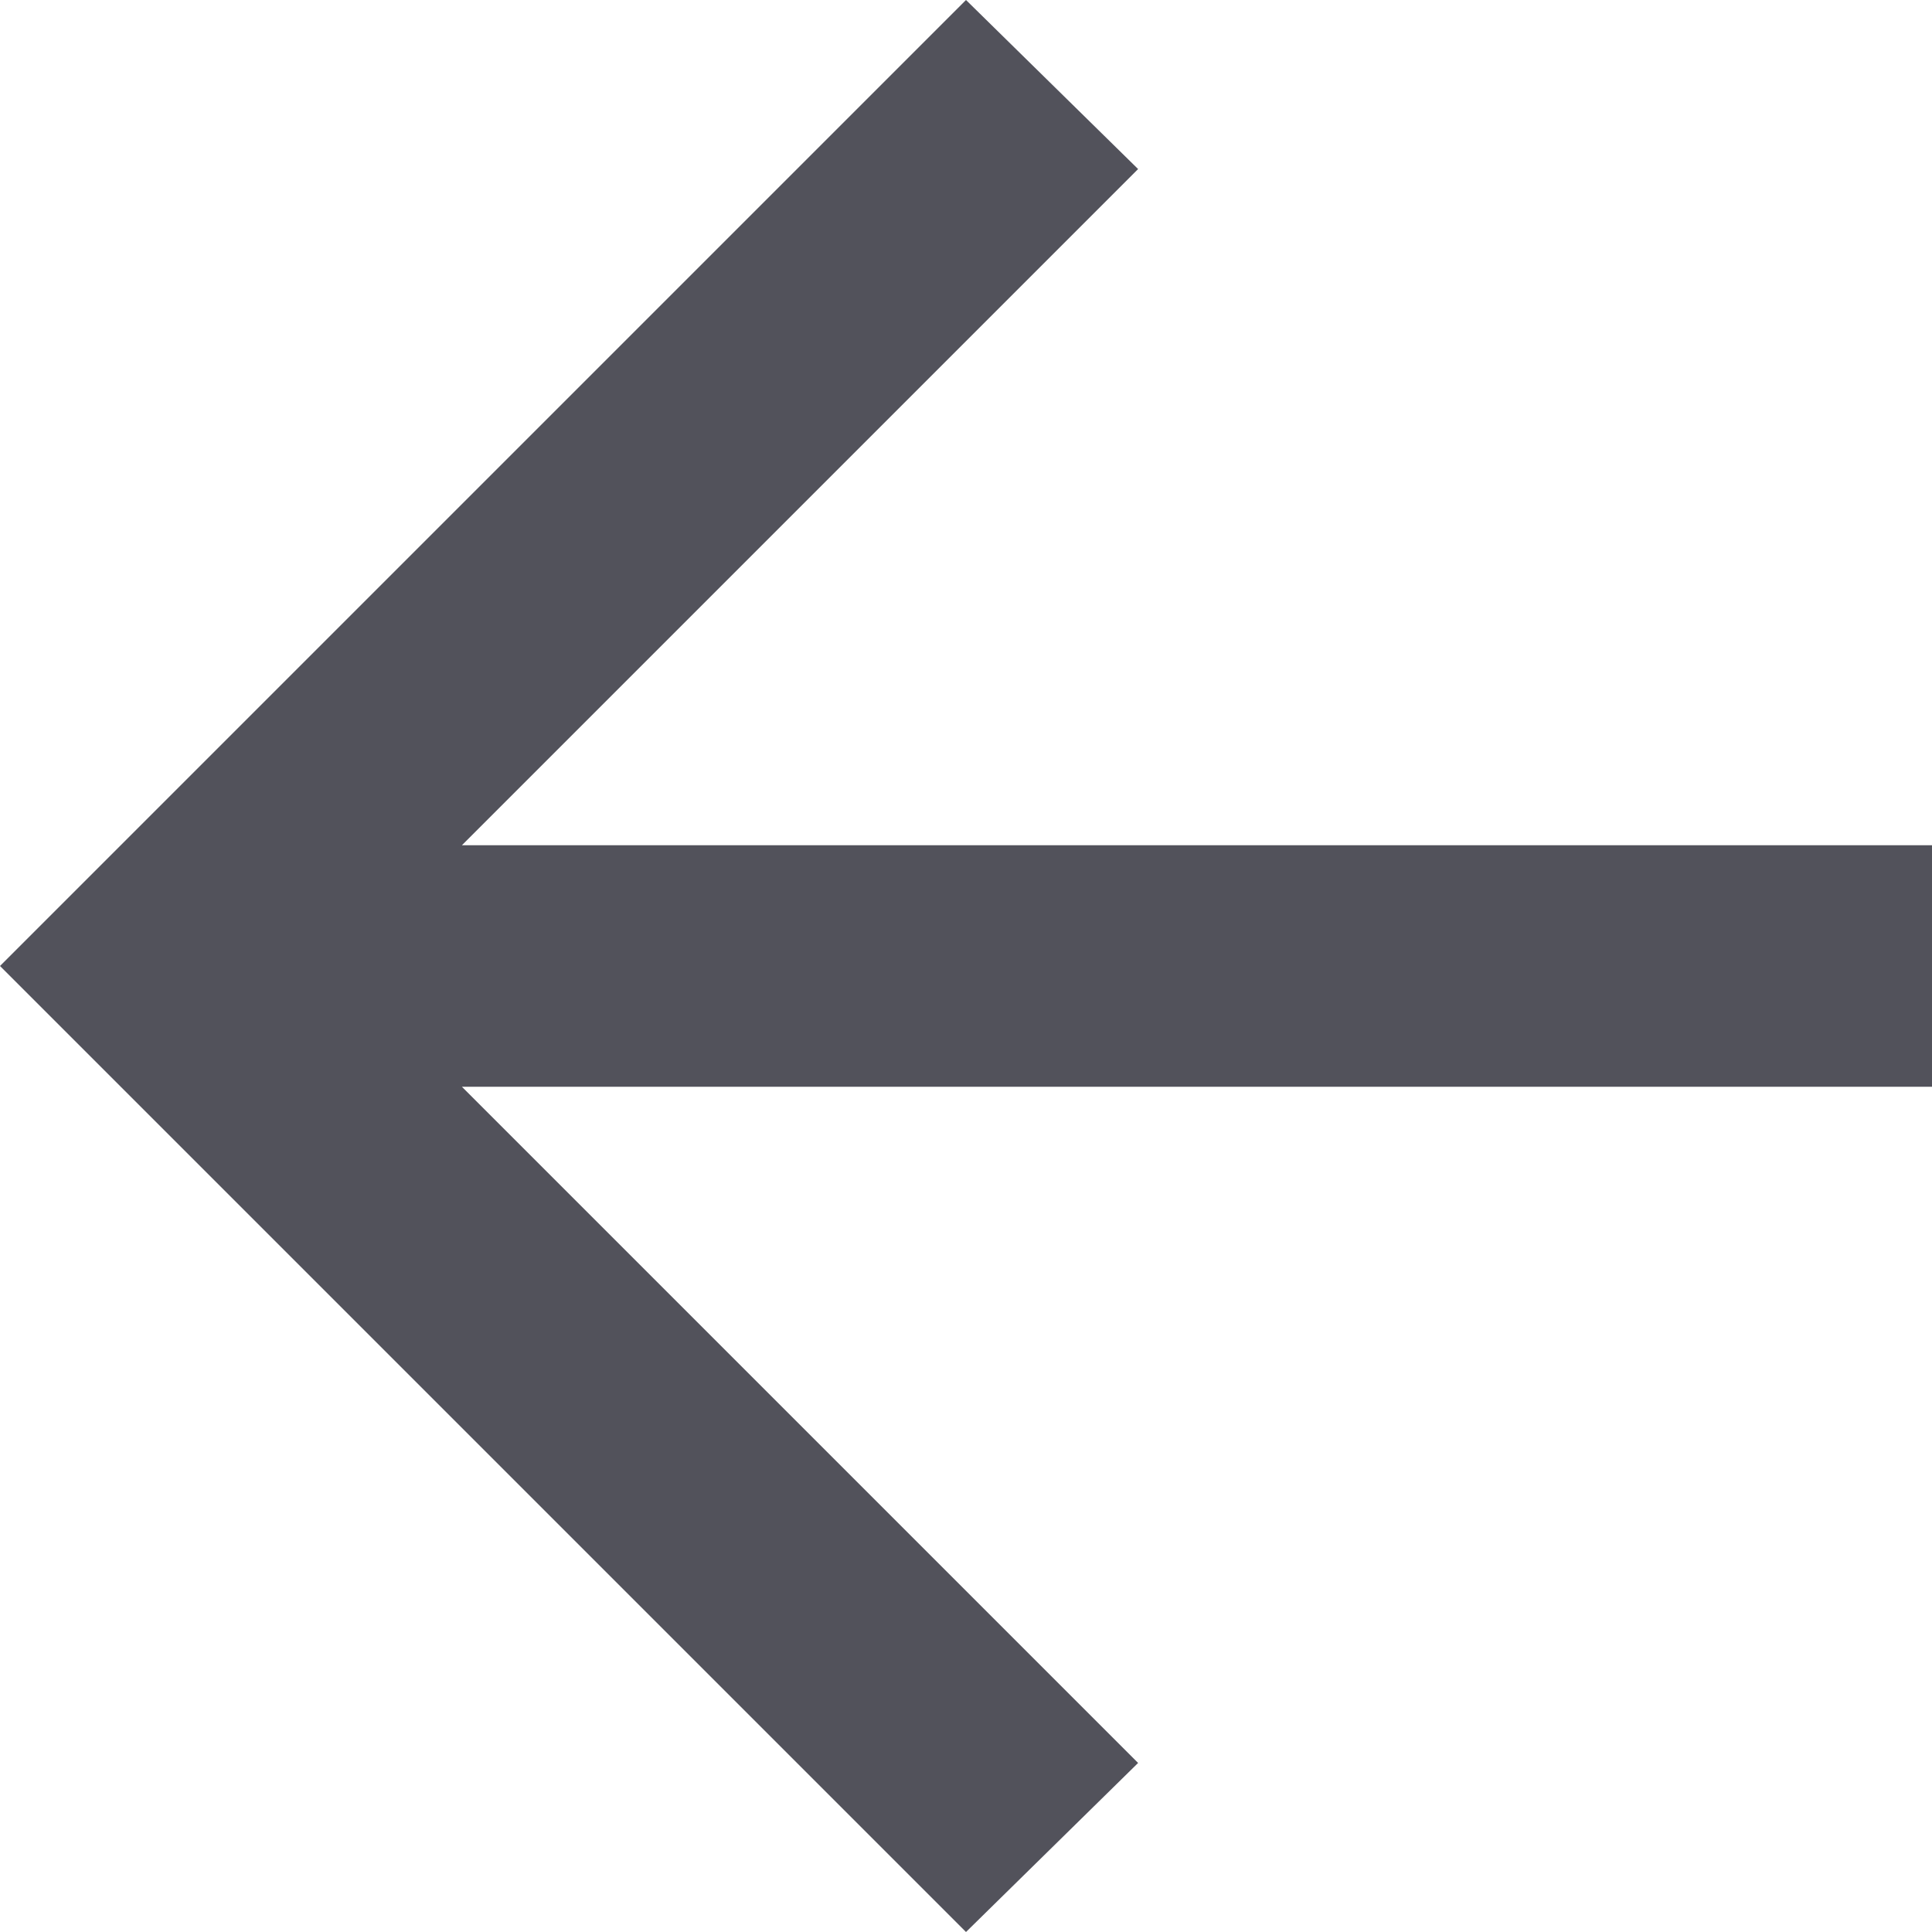
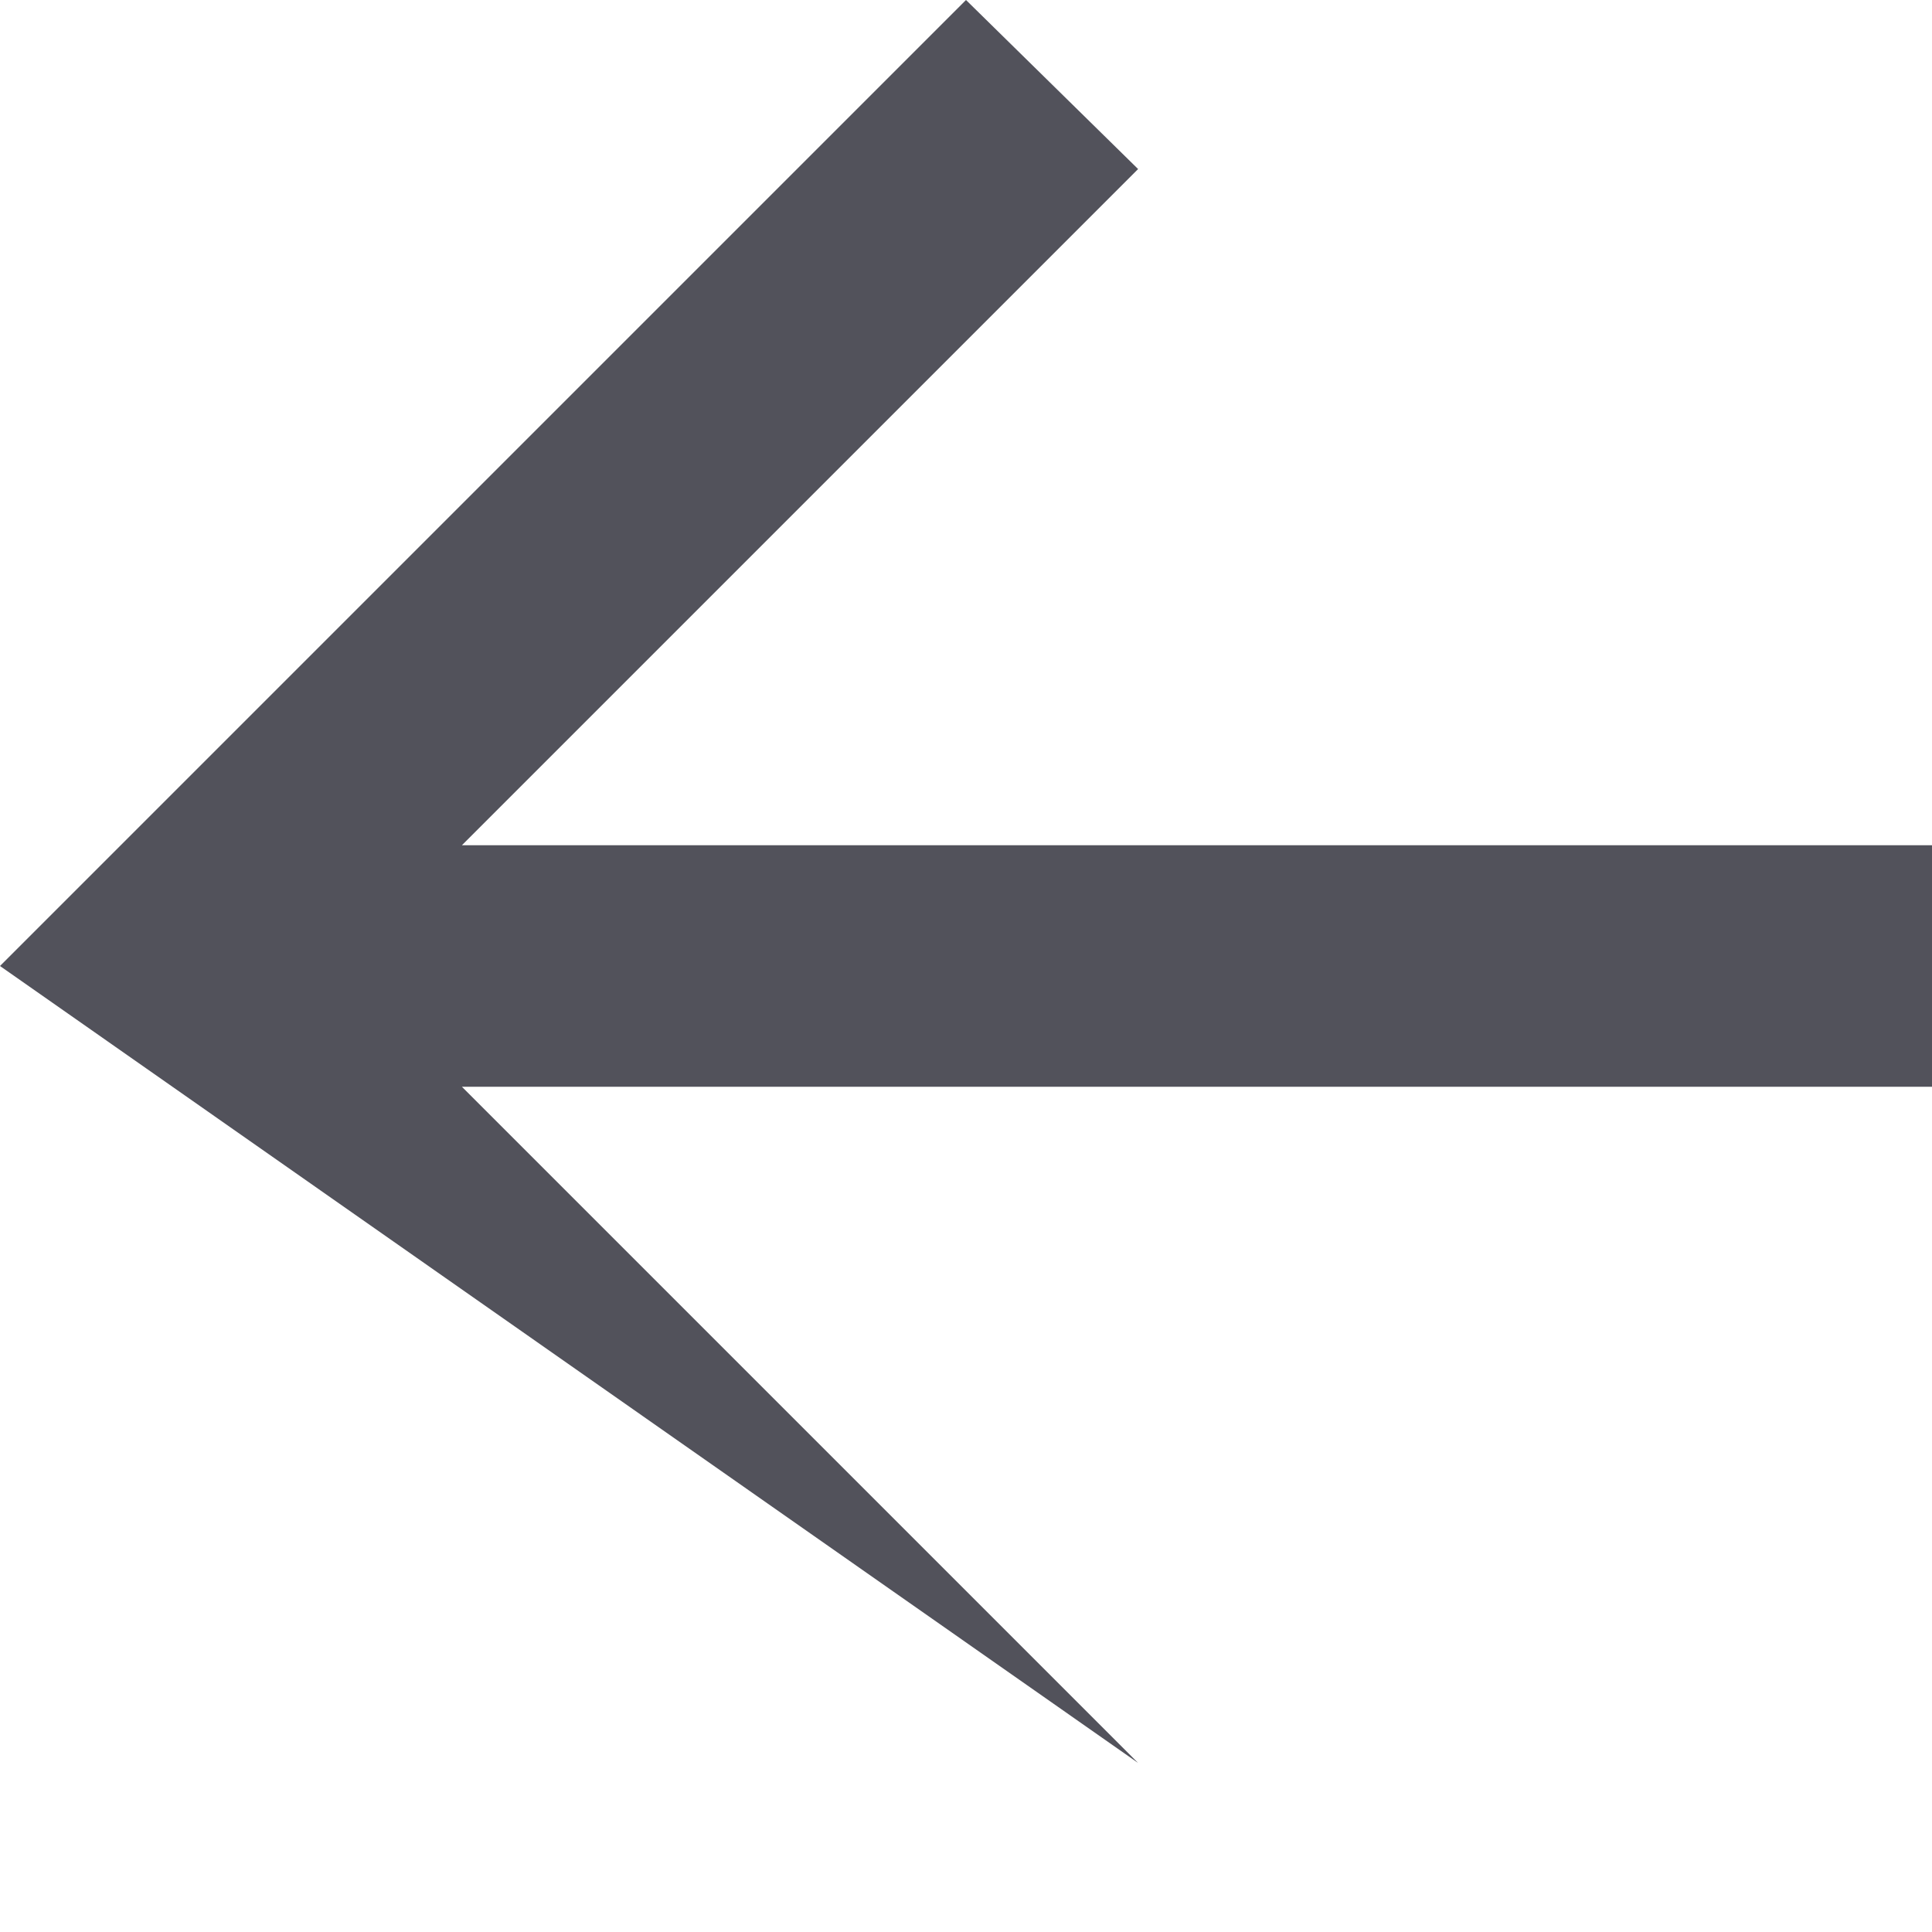
<svg xmlns="http://www.w3.org/2000/svg" fill="none" height="100%" overflow="visible" preserveAspectRatio="none" style="display: block;" viewBox="0 0 12 12" width="100%">
-   <path d="M2.869 6.75L7.069 10.95L6 12L0 6L6 0L7.069 1.05L2.869 5.25H12V6.75H2.869Z" fill="#52525B" id="Vector" />
+   <path d="M2.869 6.75L7.069 10.95L0 6L6 0L7.069 1.05L2.869 5.25H12V6.75H2.869Z" fill="#52525B" id="Vector" />
</svg>